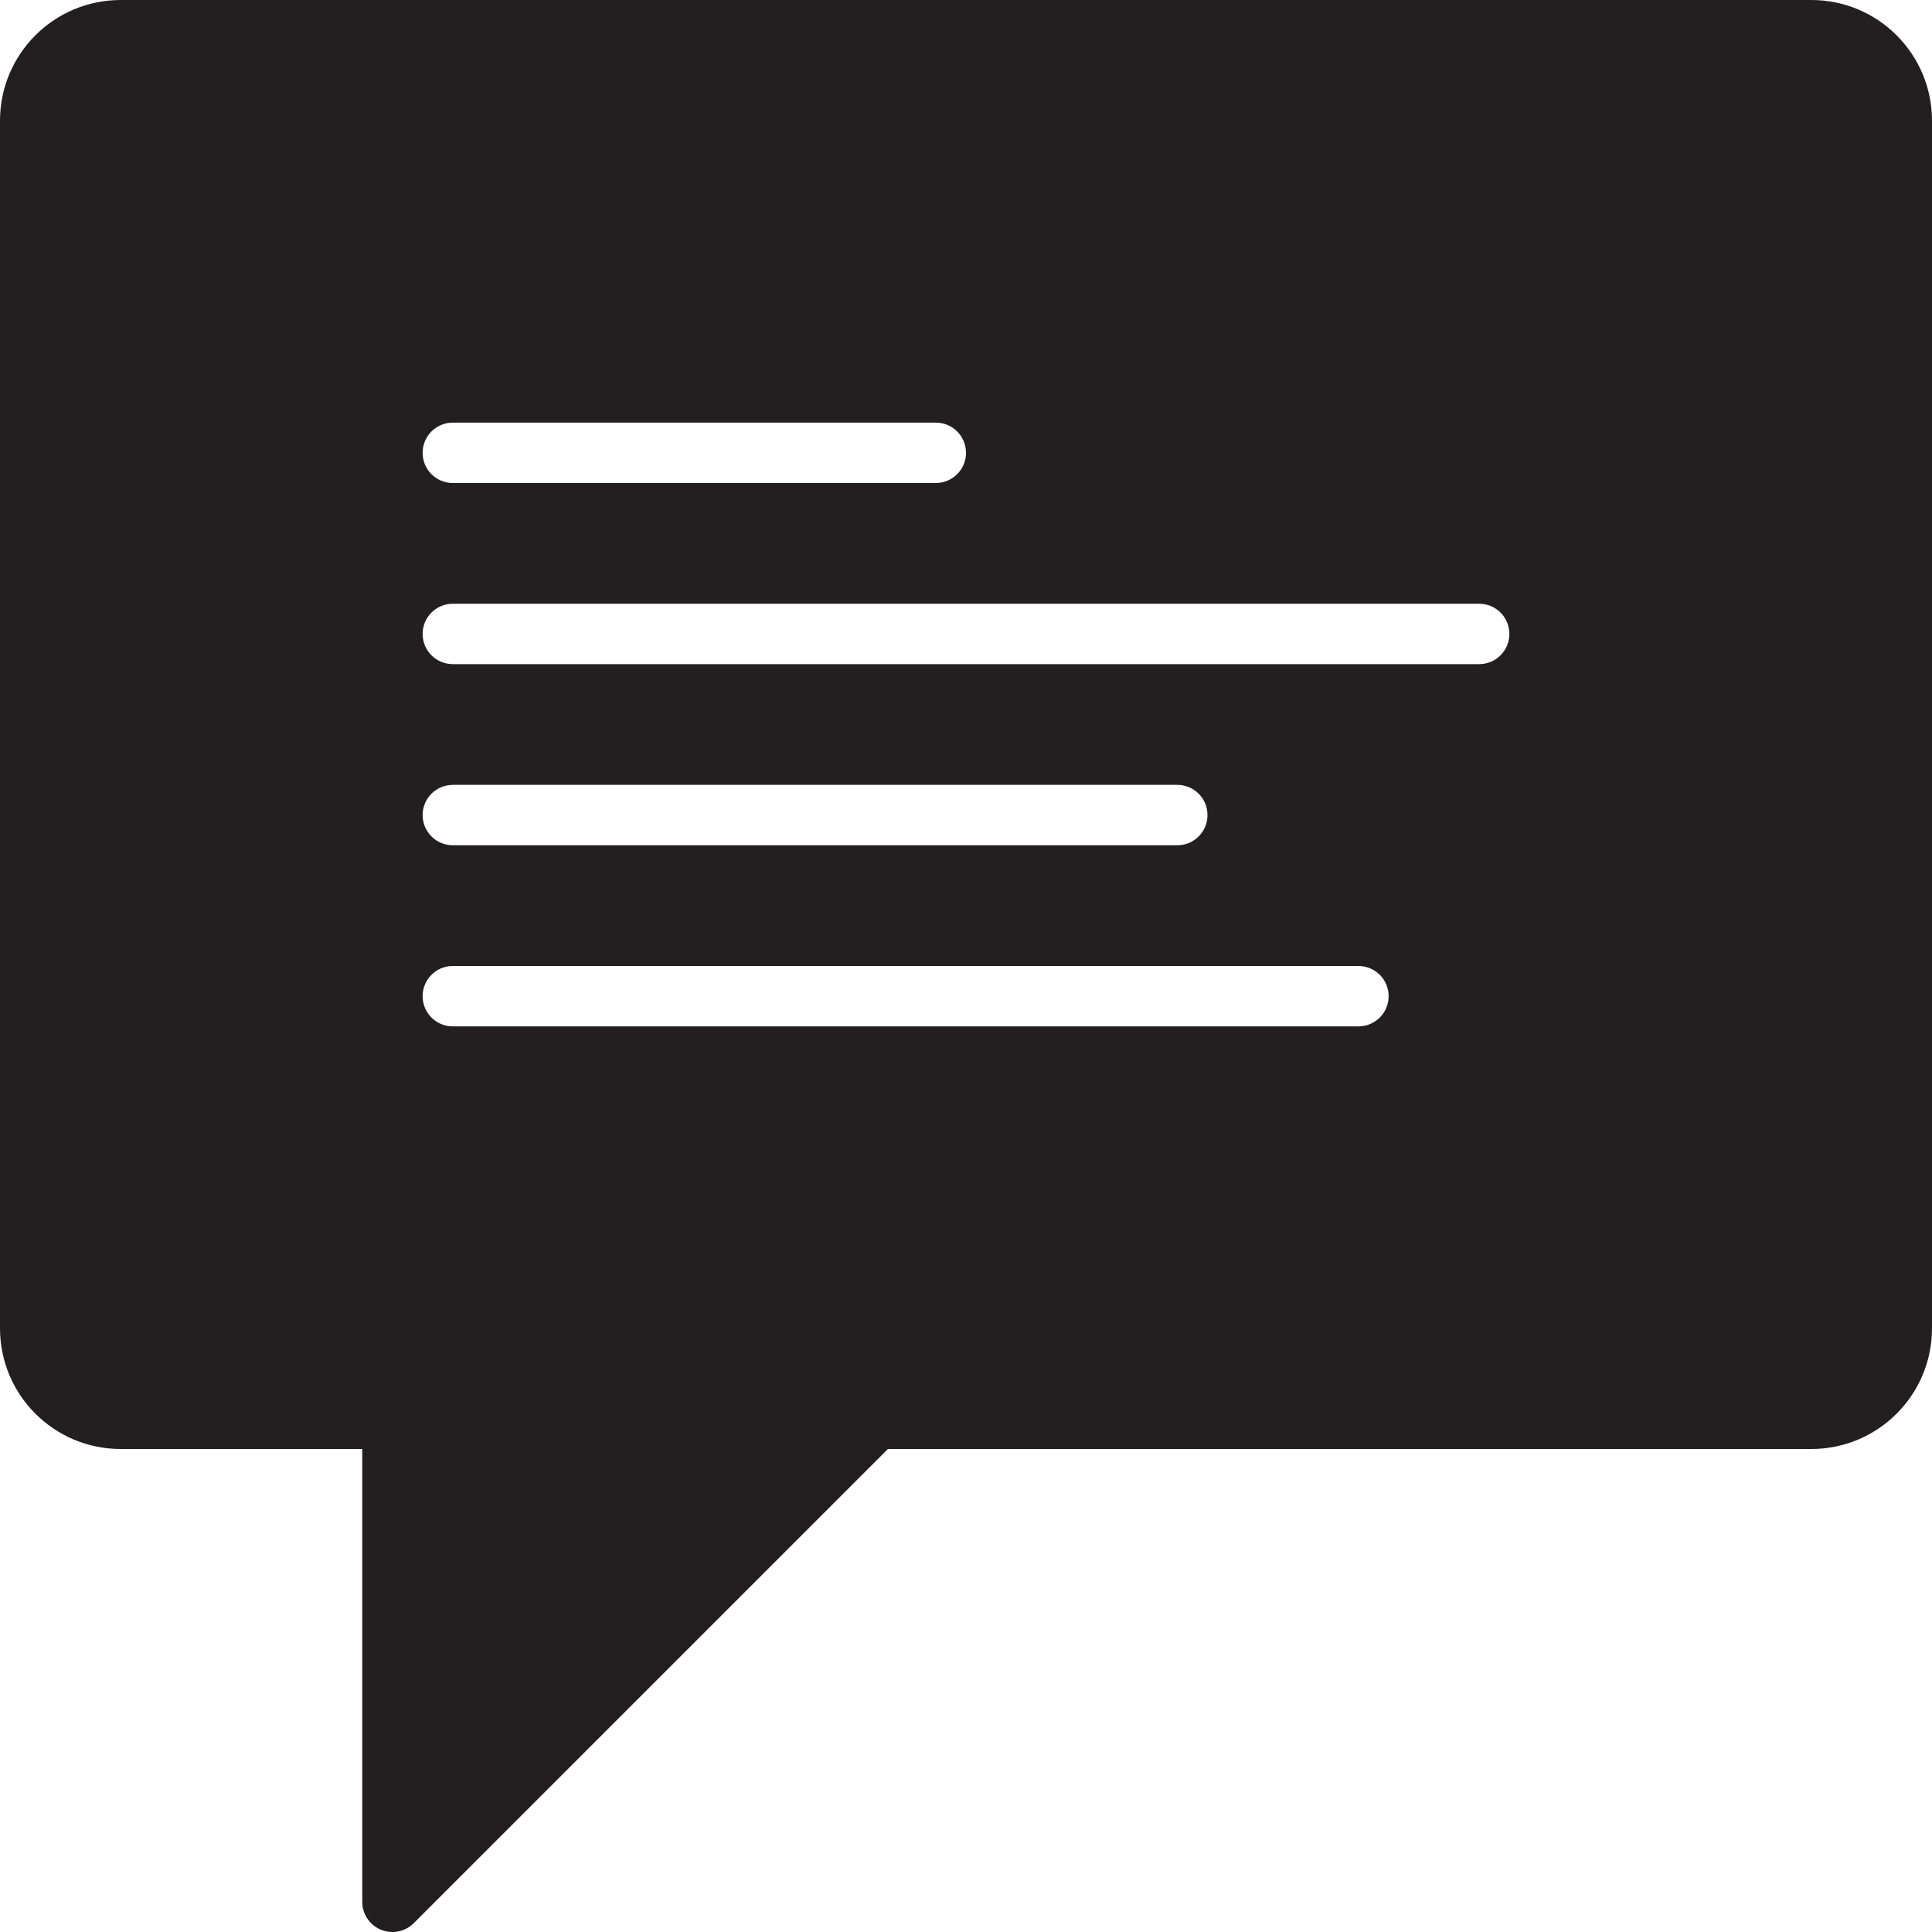
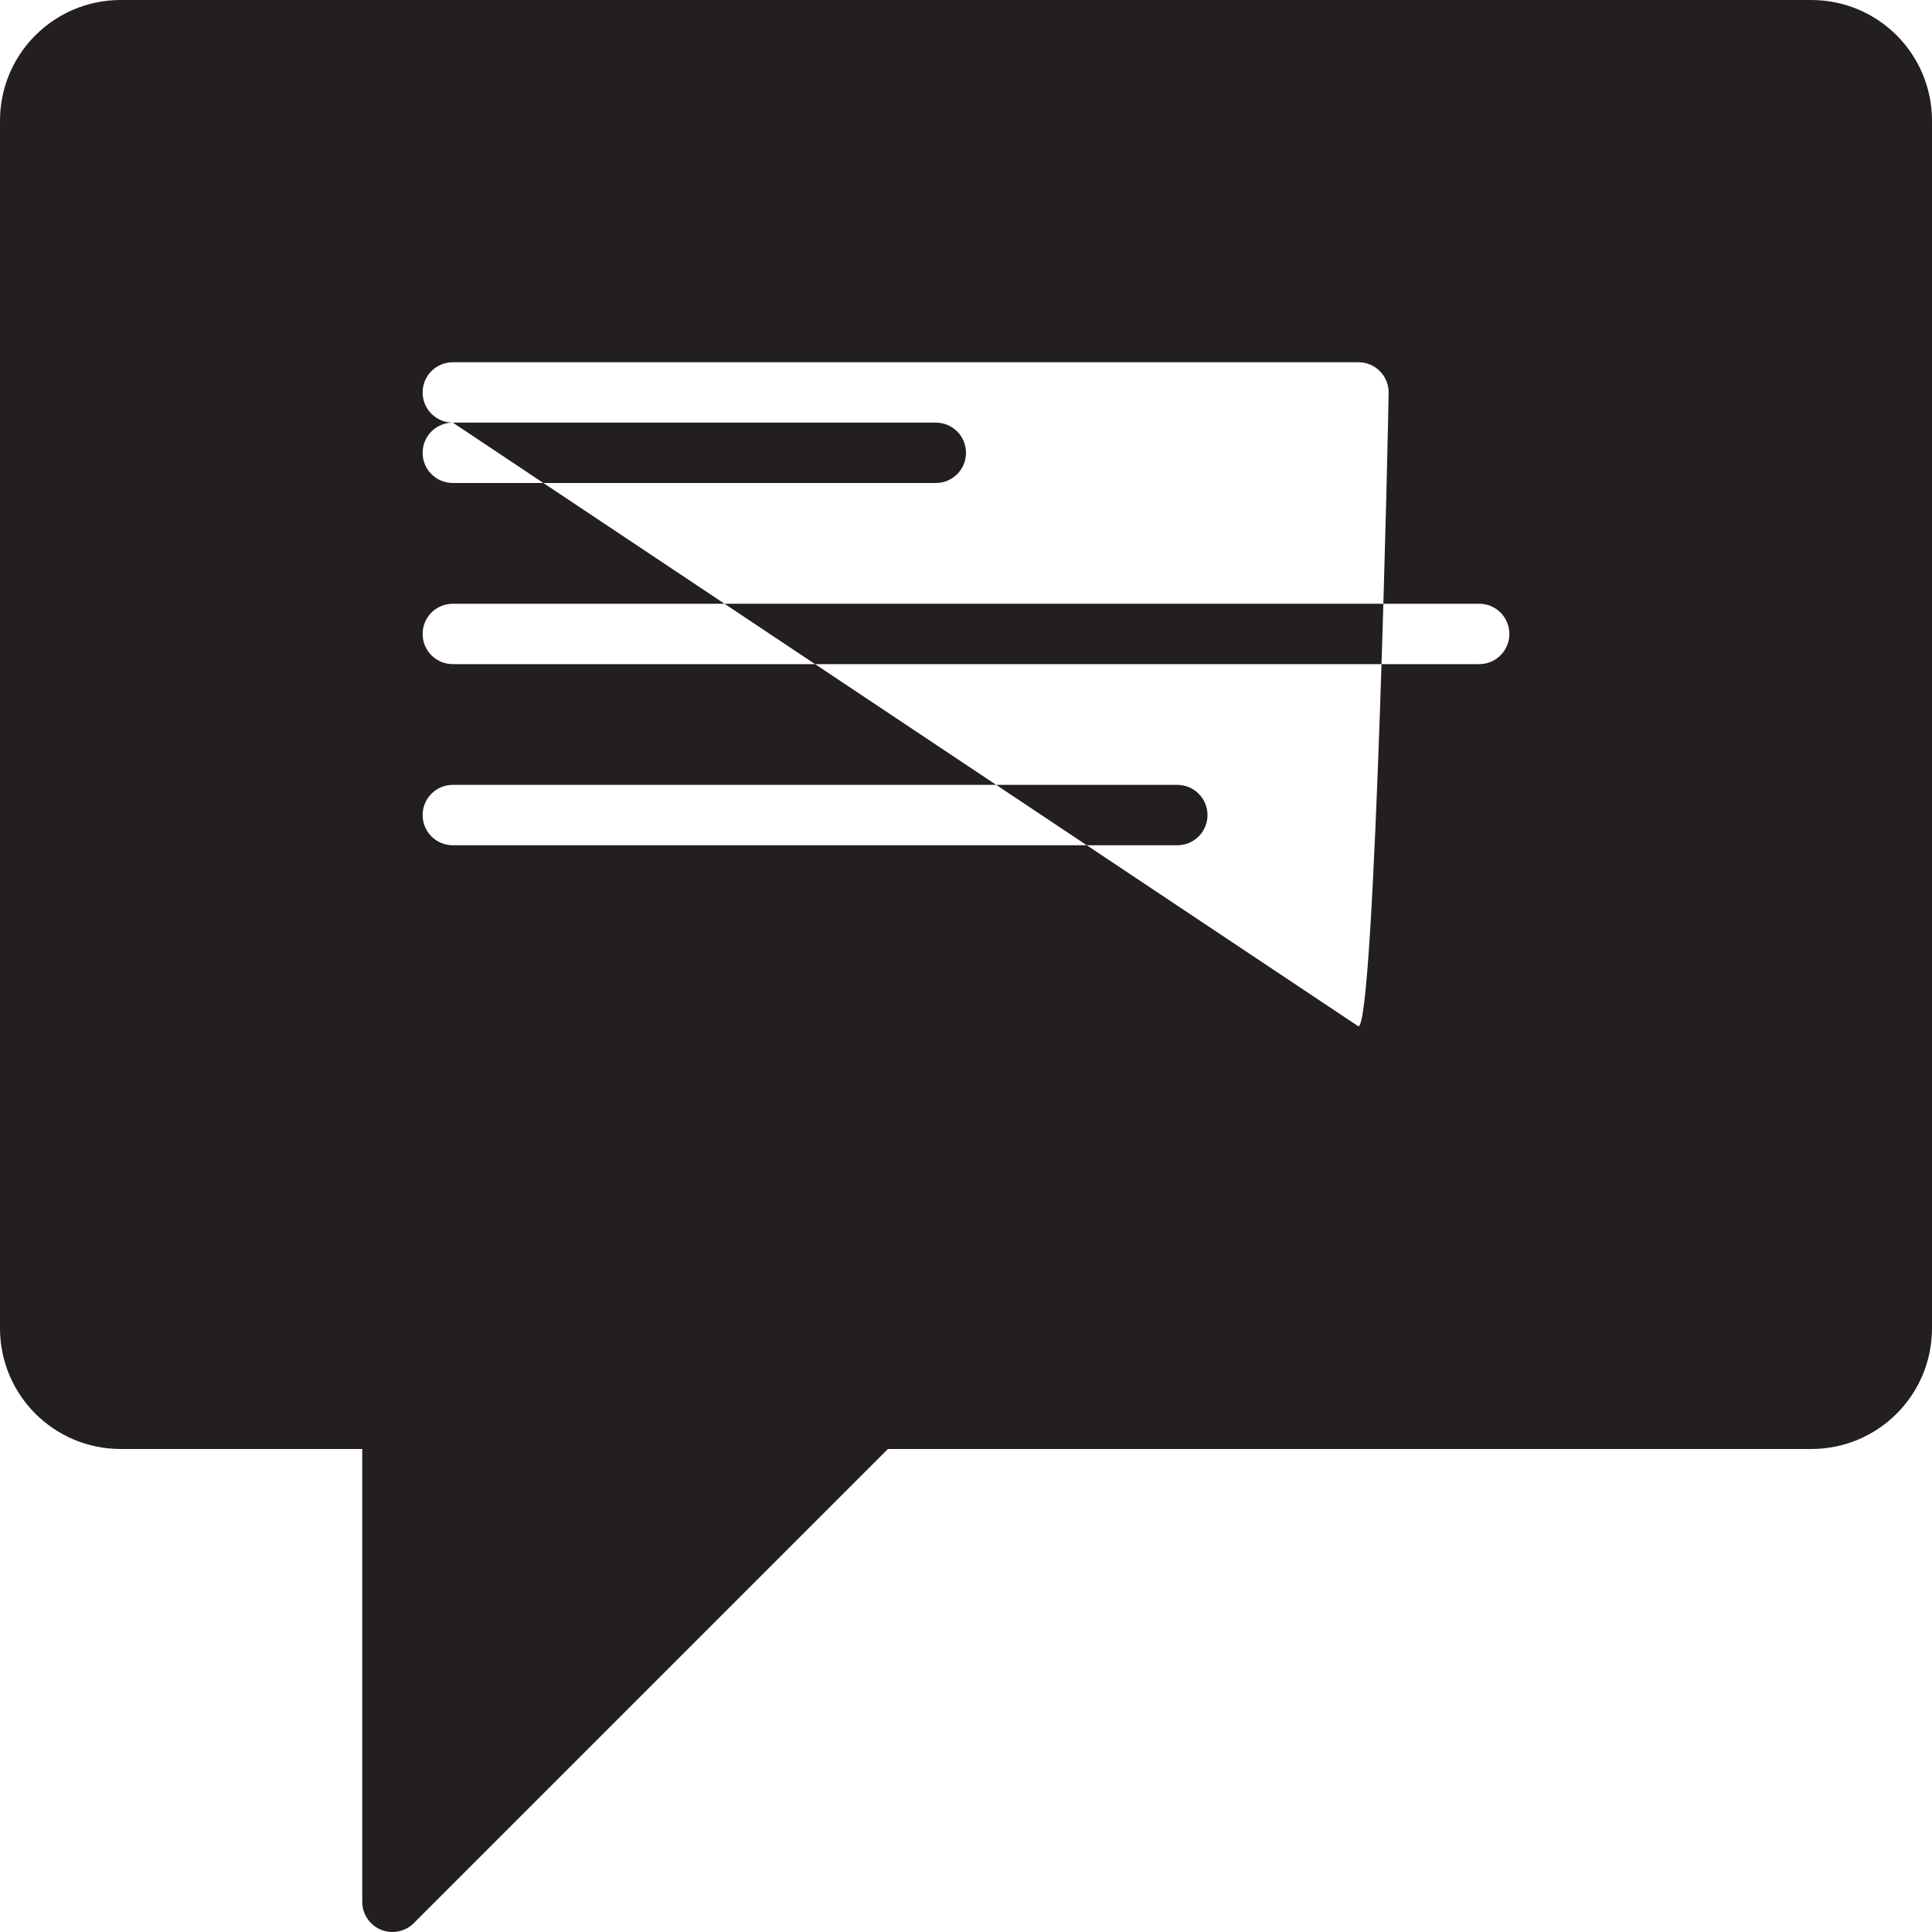
<svg xmlns="http://www.w3.org/2000/svg" version="1.0" id="Layer_1" width="800px" height="800px" viewBox="0 0 64 64" enable-background="new 0 0 64 64" xml:space="preserve">
-   <path fill="#231F20" d="M60,0H4C1.789,0,0,1.789,0,4v40c0,2.211,1.789,4,4,4h8v15c0,0.404,0.243,0.77,0.617,0.924  C12.741,63.976,12.871,64,13,64c0.26,0,0.516-0.102,0.707-0.293L29.414,48H60c2.211,0,4-1.789,4-4V4C64,1.789,62.211,0,60,0z M15,14  h16c0.553,0,1,0.447,1,1s-0.447,1-1,1H15c-0.553,0-1-0.447-1-1S14.447,14,15,14z M45,34H15c-0.553,0-1-0.447-1-1s0.447-1,1-1h30  c0.553,0,1,0.447,1,1S45.553,34,45,34z M14,27c0-0.553,0.447-1,1-1h24c0.553,0,1,0.447,1,1s-0.447,1-1,1H15  C14.447,28,14,27.553,14,27z M49,22H15c-0.553,0-1-0.447-1-1s0.447-1,1-1h34c0.553,0,1,0.447,1,1S49.553,22,49,22z" />
+   <path fill="#231F20" d="M60,0H4C1.789,0,0,1.789,0,4v40c0,2.211,1.789,4,4,4h8v15c0,0.404,0.243,0.77,0.617,0.924  C12.741,63.976,12.871,64,13,64c0.26,0,0.516-0.102,0.707-0.293L29.414,48H60c2.211,0,4-1.789,4-4V4C64,1.789,62.211,0,60,0z M15,14  h16c0.553,0,1,0.447,1,1s-0.447,1-1,1H15c-0.553,0-1-0.447-1-1S14.447,14,15,14z H15c-0.553,0-1-0.447-1-1s0.447-1,1-1h30  c0.553,0,1,0.447,1,1S45.553,34,45,34z M14,27c0-0.553,0.447-1,1-1h24c0.553,0,1,0.447,1,1s-0.447,1-1,1H15  C14.447,28,14,27.553,14,27z M49,22H15c-0.553,0-1-0.447-1-1s0.447-1,1-1h34c0.553,0,1,0.447,1,1S49.553,22,49,22z" />
</svg>